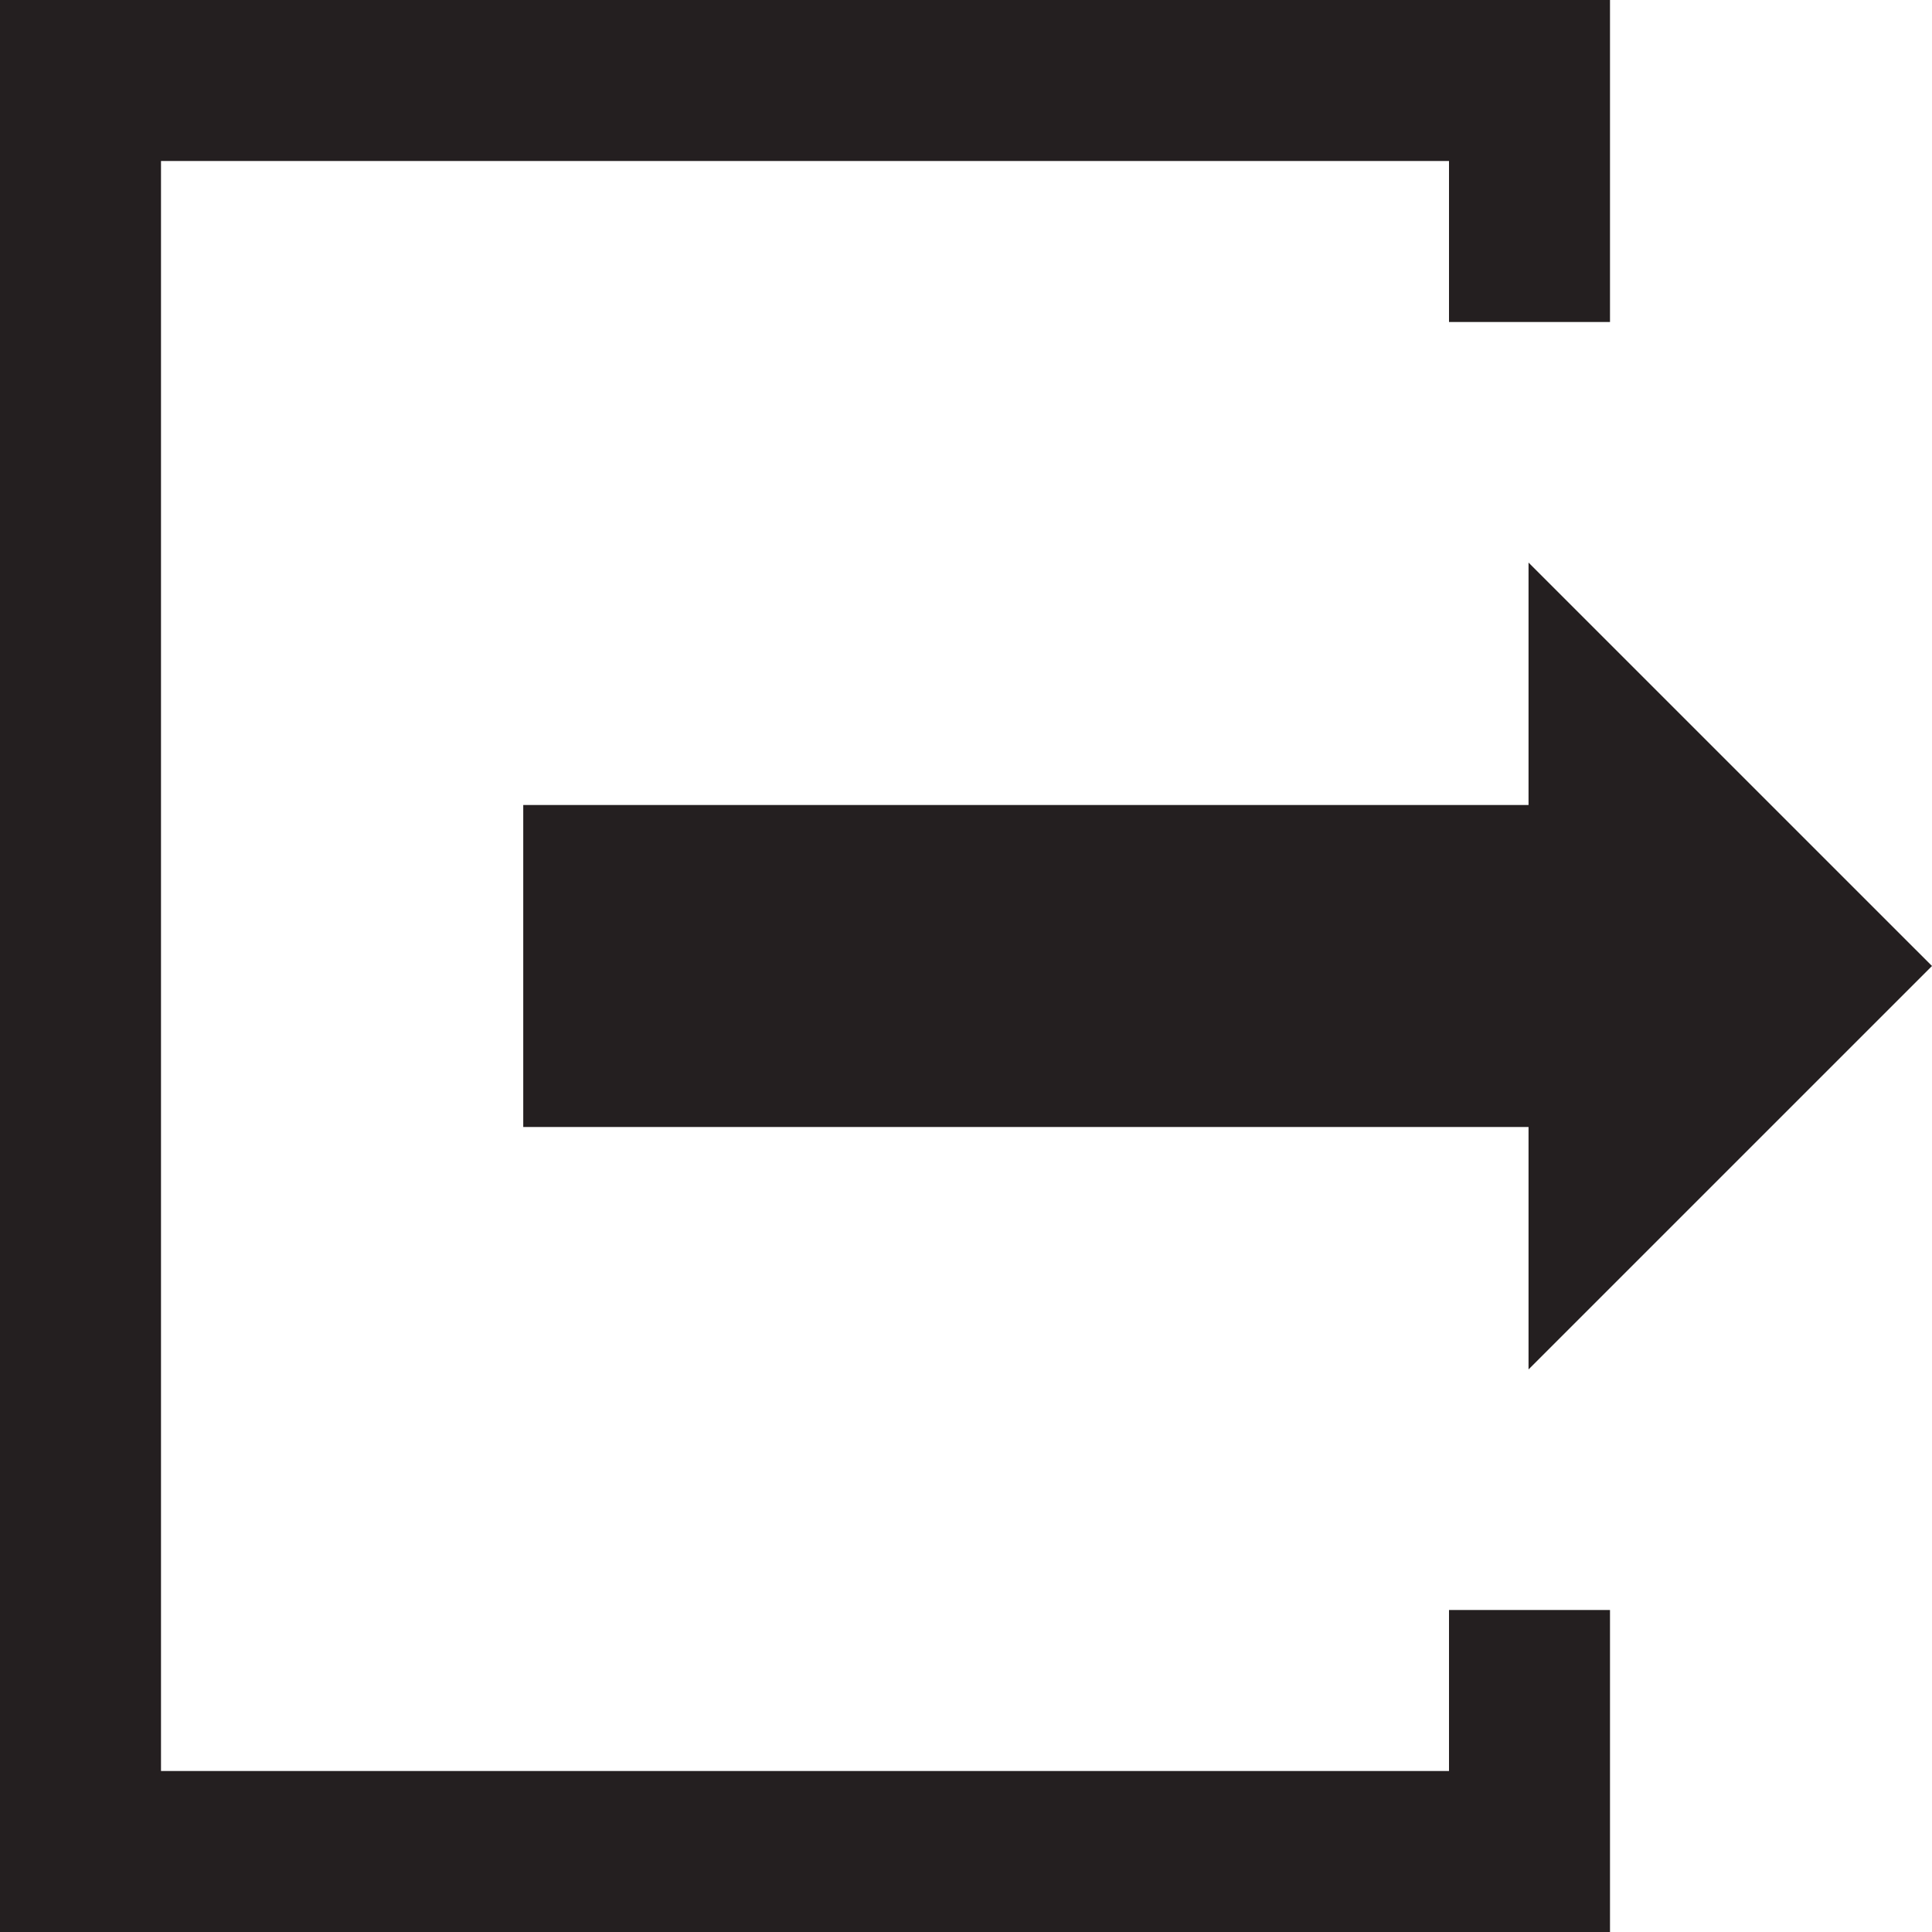
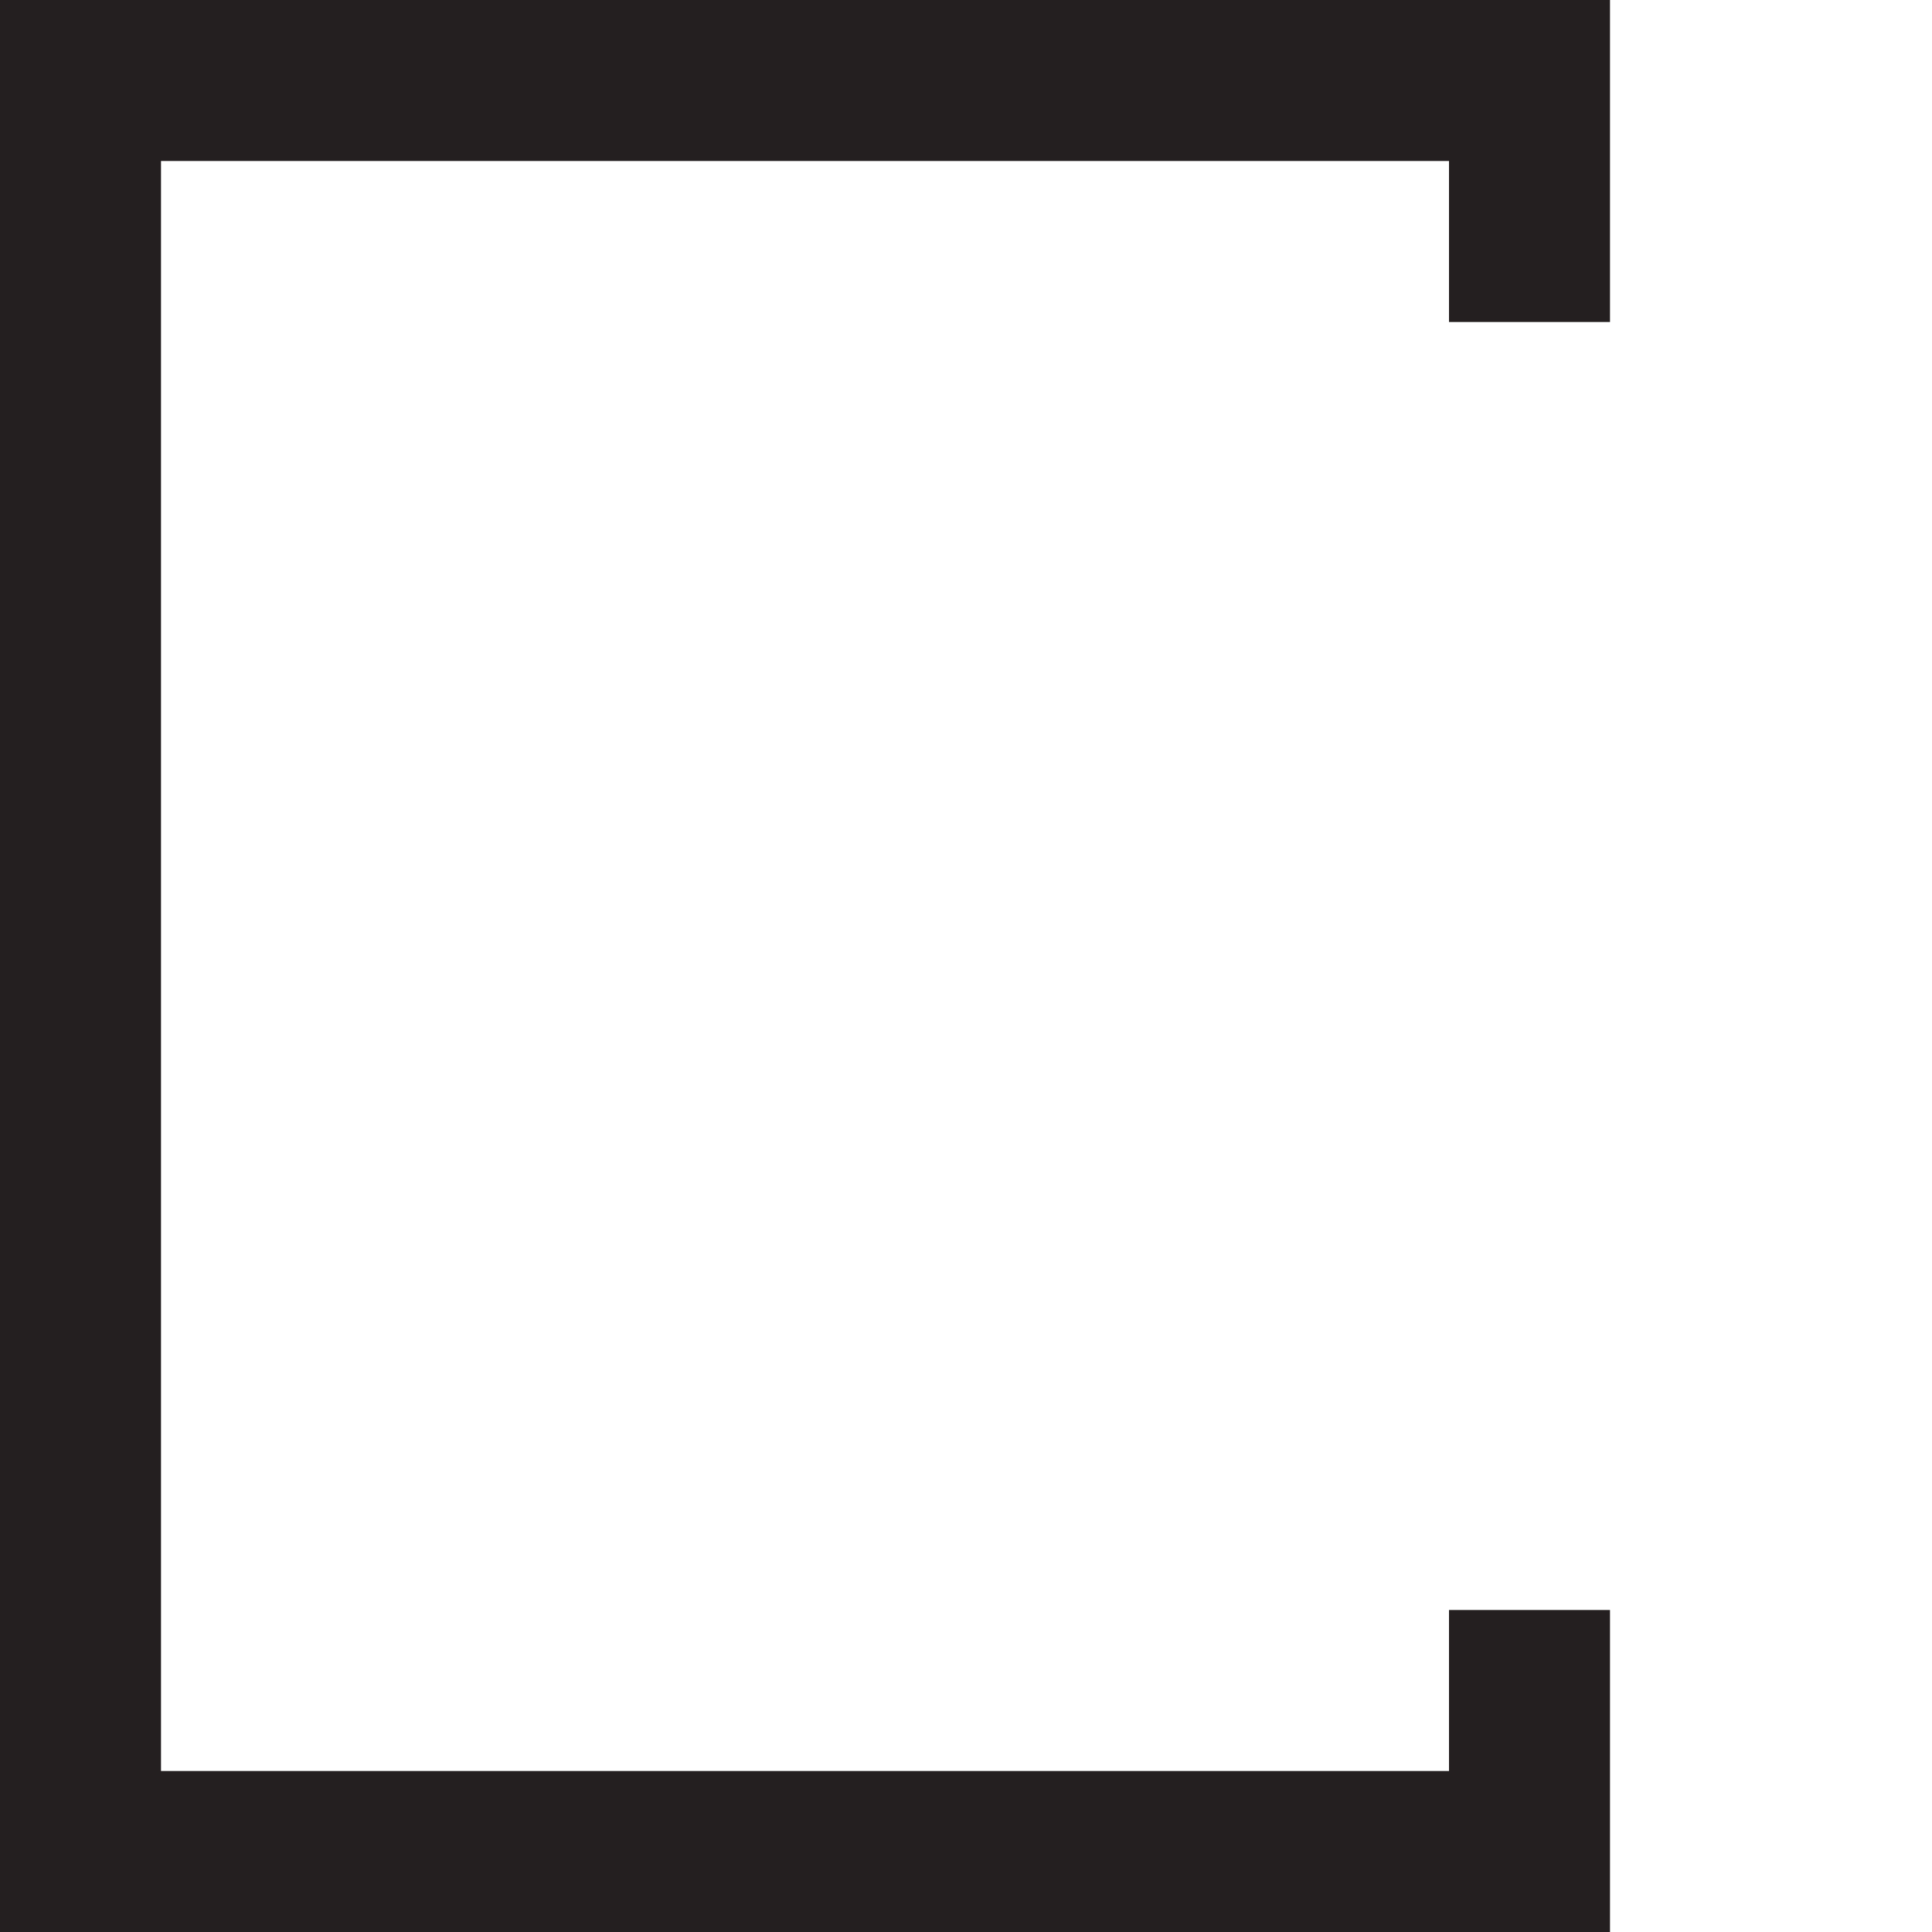
<svg xmlns="http://www.w3.org/2000/svg" enable-background="new 0 0 48 48" height="48px" id="Layer_3" version="1.1" viewBox="0 0 48 48" width="48px" xml:space="preserve">
  <g>
    <polygon fill="#241F20" points="36,44 4,44 4,4 36,4 36,8 40,8 40,0 0,0 0,48 40,48 40,40 36,40  " />
-     <polygon fill="#241F20" points="48,24 37.976,13.977 37.976,20 13,20 13,28 37.976,28 37.976,34.023  " />
  </g>
</svg>